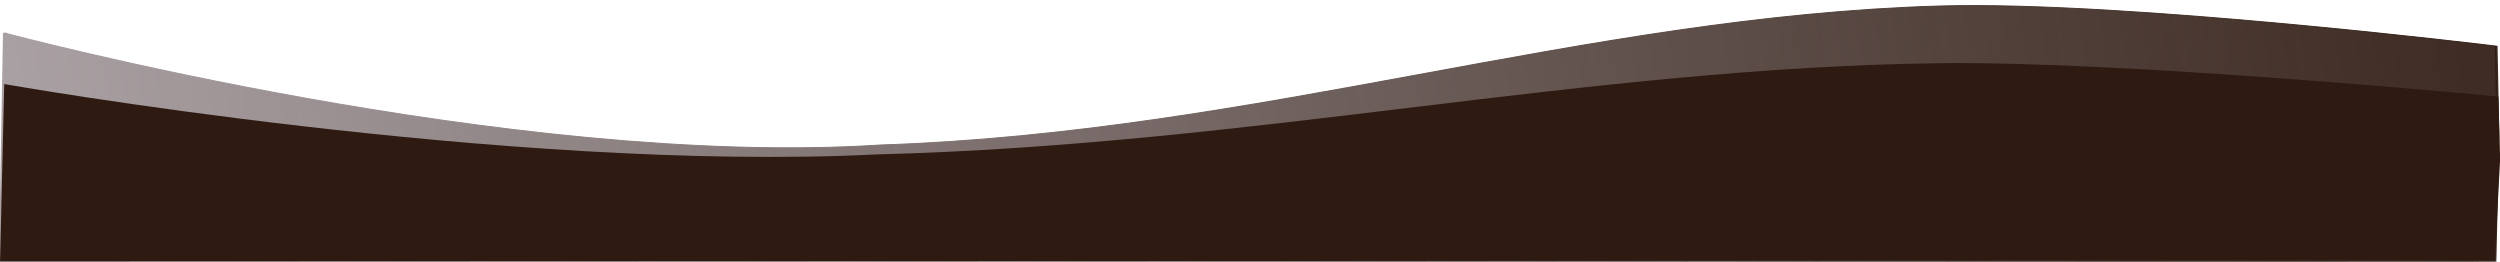
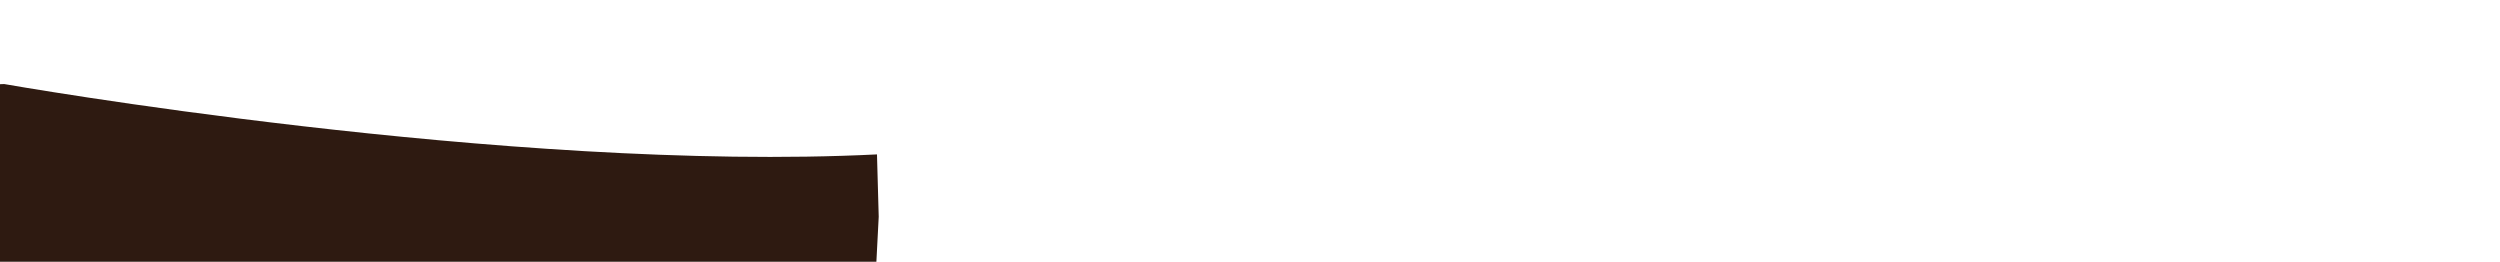
<svg xmlns="http://www.w3.org/2000/svg" xmlns:xlink="http://www.w3.org/1999/xlink" fill="#000000" height="160.6" preserveAspectRatio="xMidYMid meet" version="1" viewBox="0.4 -2.6 1533.3 160.6" width="1533.3" zoomAndPan="magnify">
  <defs>
    <linearGradient gradientUnits="userSpaceOnUse" id="a" x1="63.929" x2="909.25" xlink:actuate="onLoad" xlink:show="other" xlink:type="simple" y1="778.84" y2="734.5">
      <stop offset="0" stop-color="#aaa1a4" />
      <stop offset="1" stop-color="#2e1a11" stop-opacity="0.918" />
    </linearGradient>
    <filter height="1" id="b" width="1" x="0" xlink:actuate="onLoad" xlink:show="other" xlink:type="simple" y="0">
      <feColorMatrix in="SourceGraphic" result="result14" type="luminanceToAlpha" />
      <feComposite in="SourceGraphic" in2="result14" operator="out" result="fbSourceGraphic" />
      <feBlend in2="fbSourceGraphic" result="result15" />
    </filter>
  </defs>
-   <path d="m65.829 721.75s174.13 136.16 300.74 112.23c129.46-12.505 241.31-128.84 363.44-139.28 63.824-5.456 191.06 40.215 191.06 40.215l0.594 89.154-1.005 126.48-856.25 1.271 1.429-230.07z" fill="url(#a)" filter="url(#b)" stroke="url(#a)" stroke-width="0.943" transform="matrix(1.787 0 0 .612 -114.58 -424.08)" />
  <g id="change1_1">
-     <path d="m65.829 721.75s172.94 115.16 299.55 91.229c129.46-12.505 242.65-112.27 364.63-118.28 64.061-3.156 191.86 43.233 191.86 43.233l0.594 80.782-1.804 131.84-856.25 1.271 1.429-230.07z" fill="#2e1a11" filter="url(#b)" transform="matrix(1.787 0 0 .473 -114.66 -292.44)" />
+     <path d="m65.829 721.75s172.94 115.16 299.55 91.229l0.594 80.782-1.804 131.84-856.25 1.271 1.429-230.07z" fill="#2e1a11" filter="url(#b)" transform="matrix(1.787 0 0 .473 -114.66 -292.44)" />
  </g>
</svg>